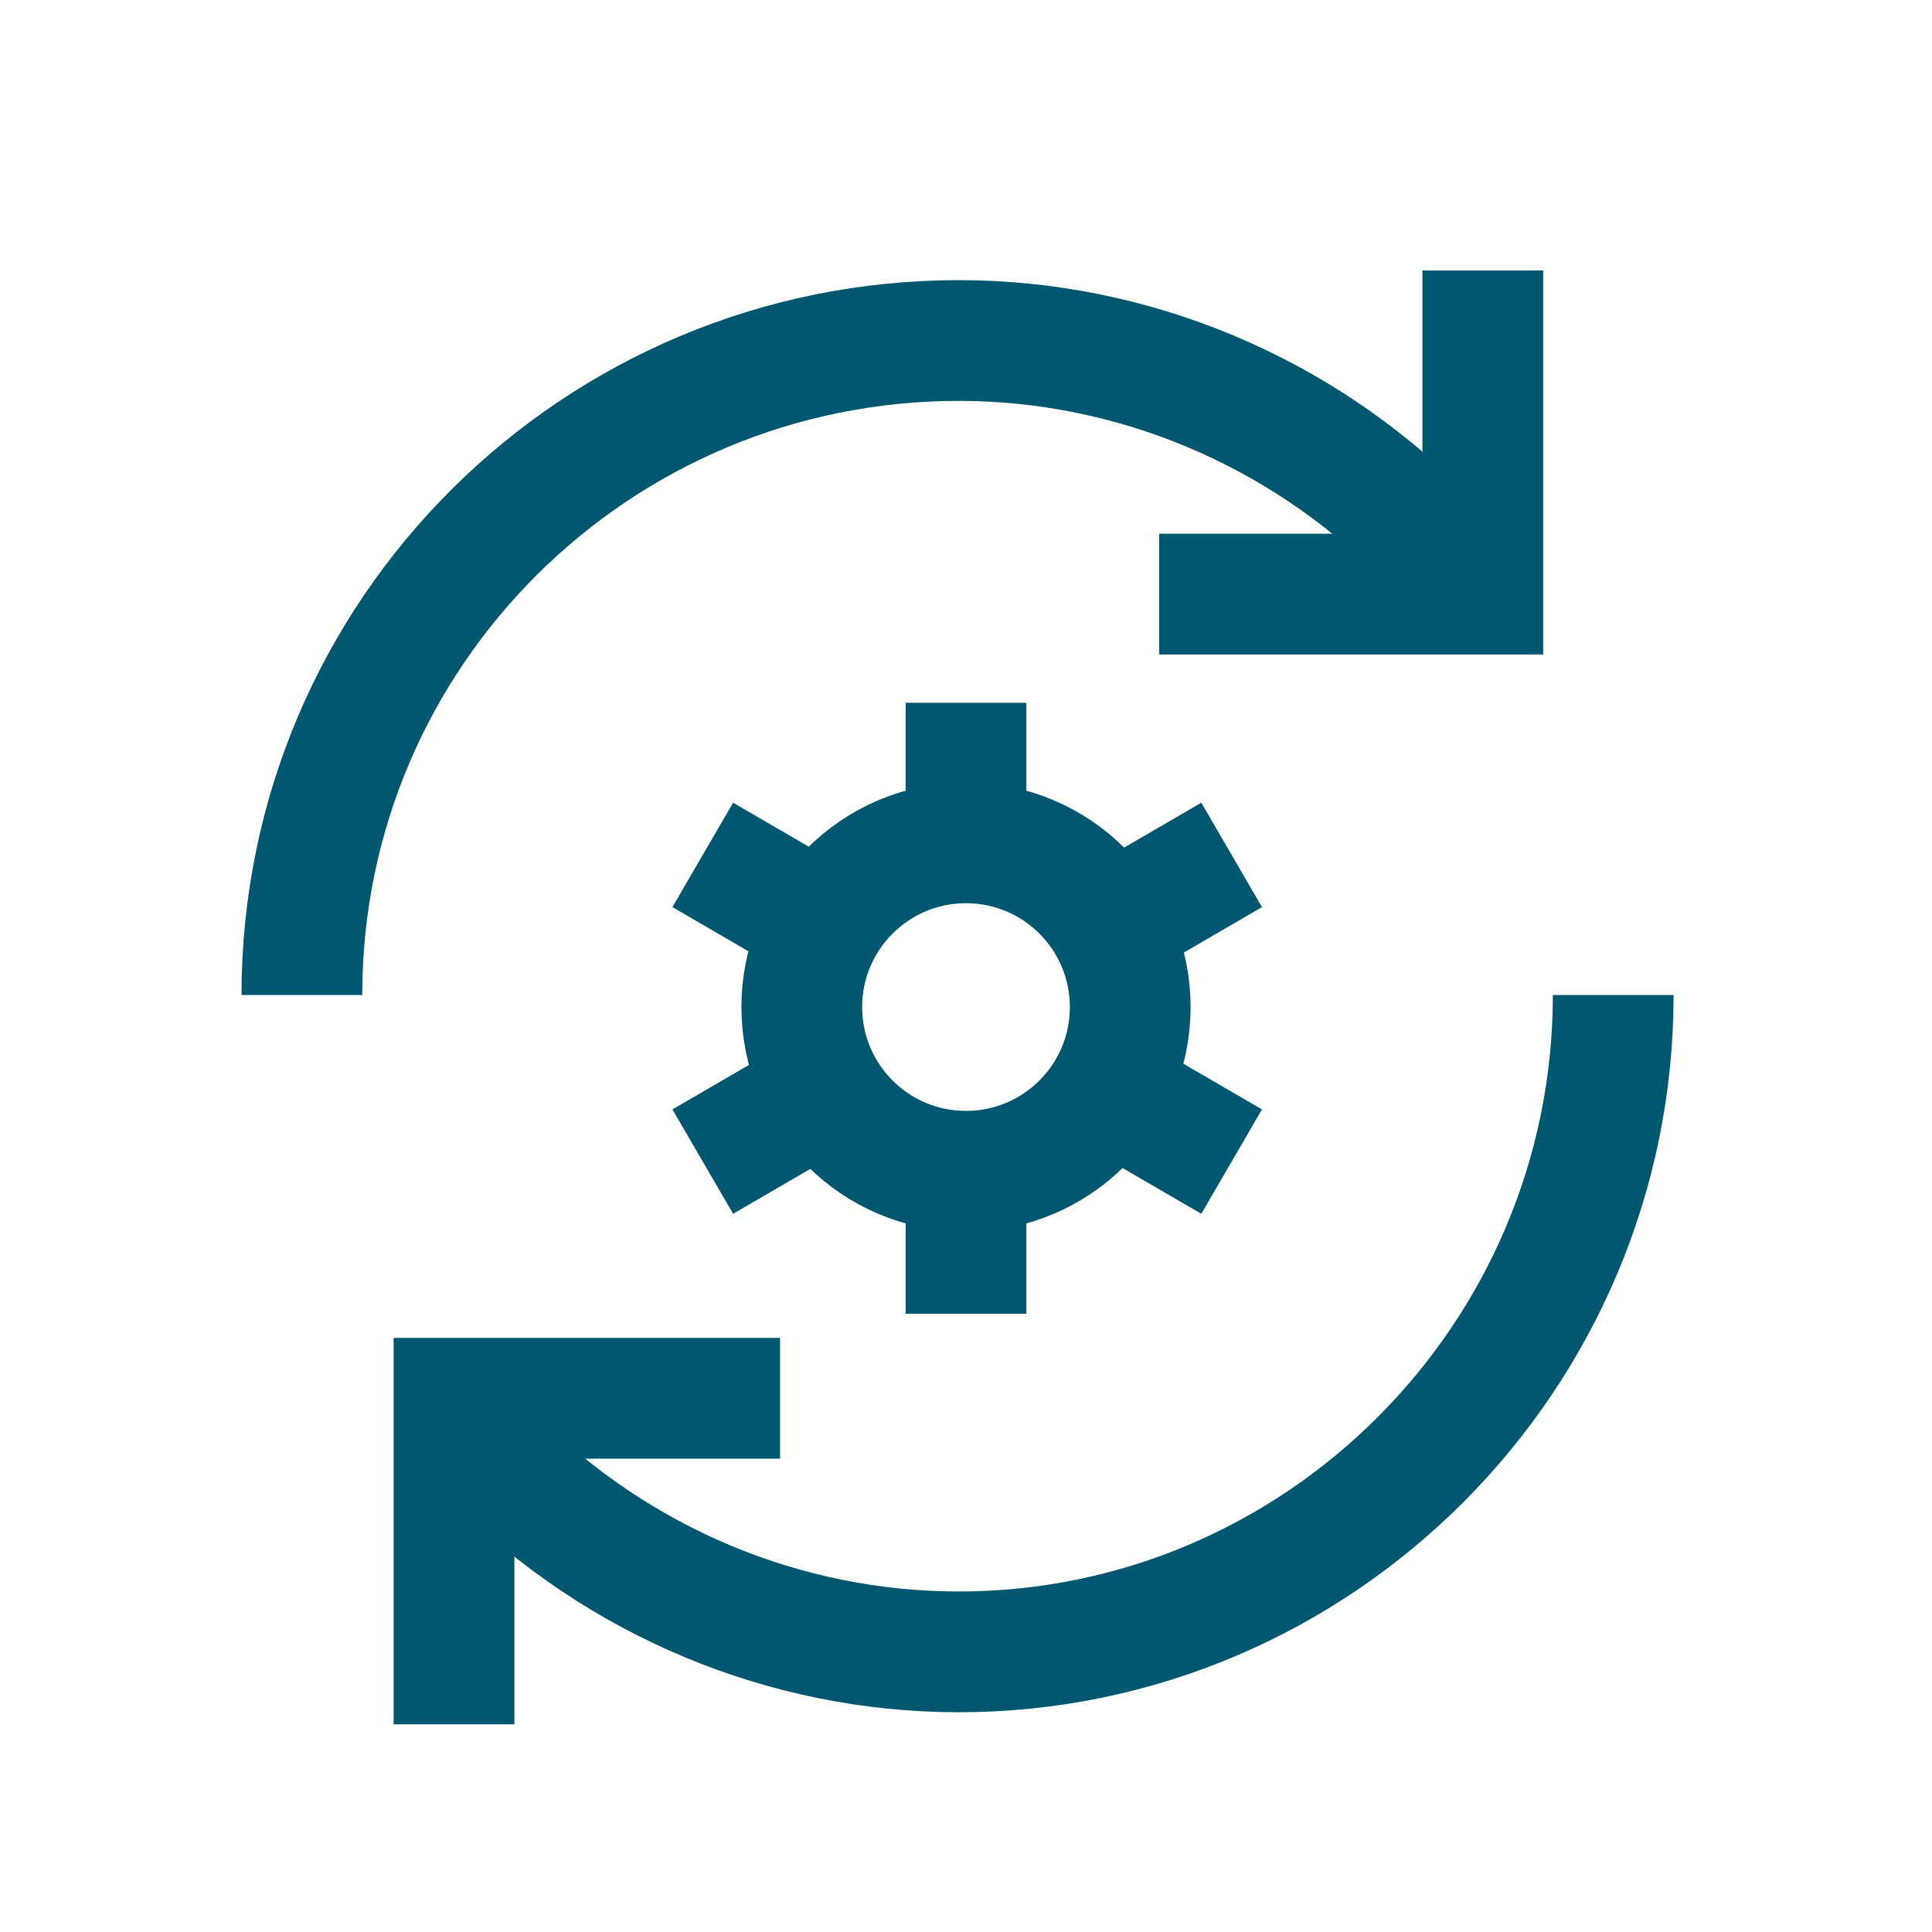
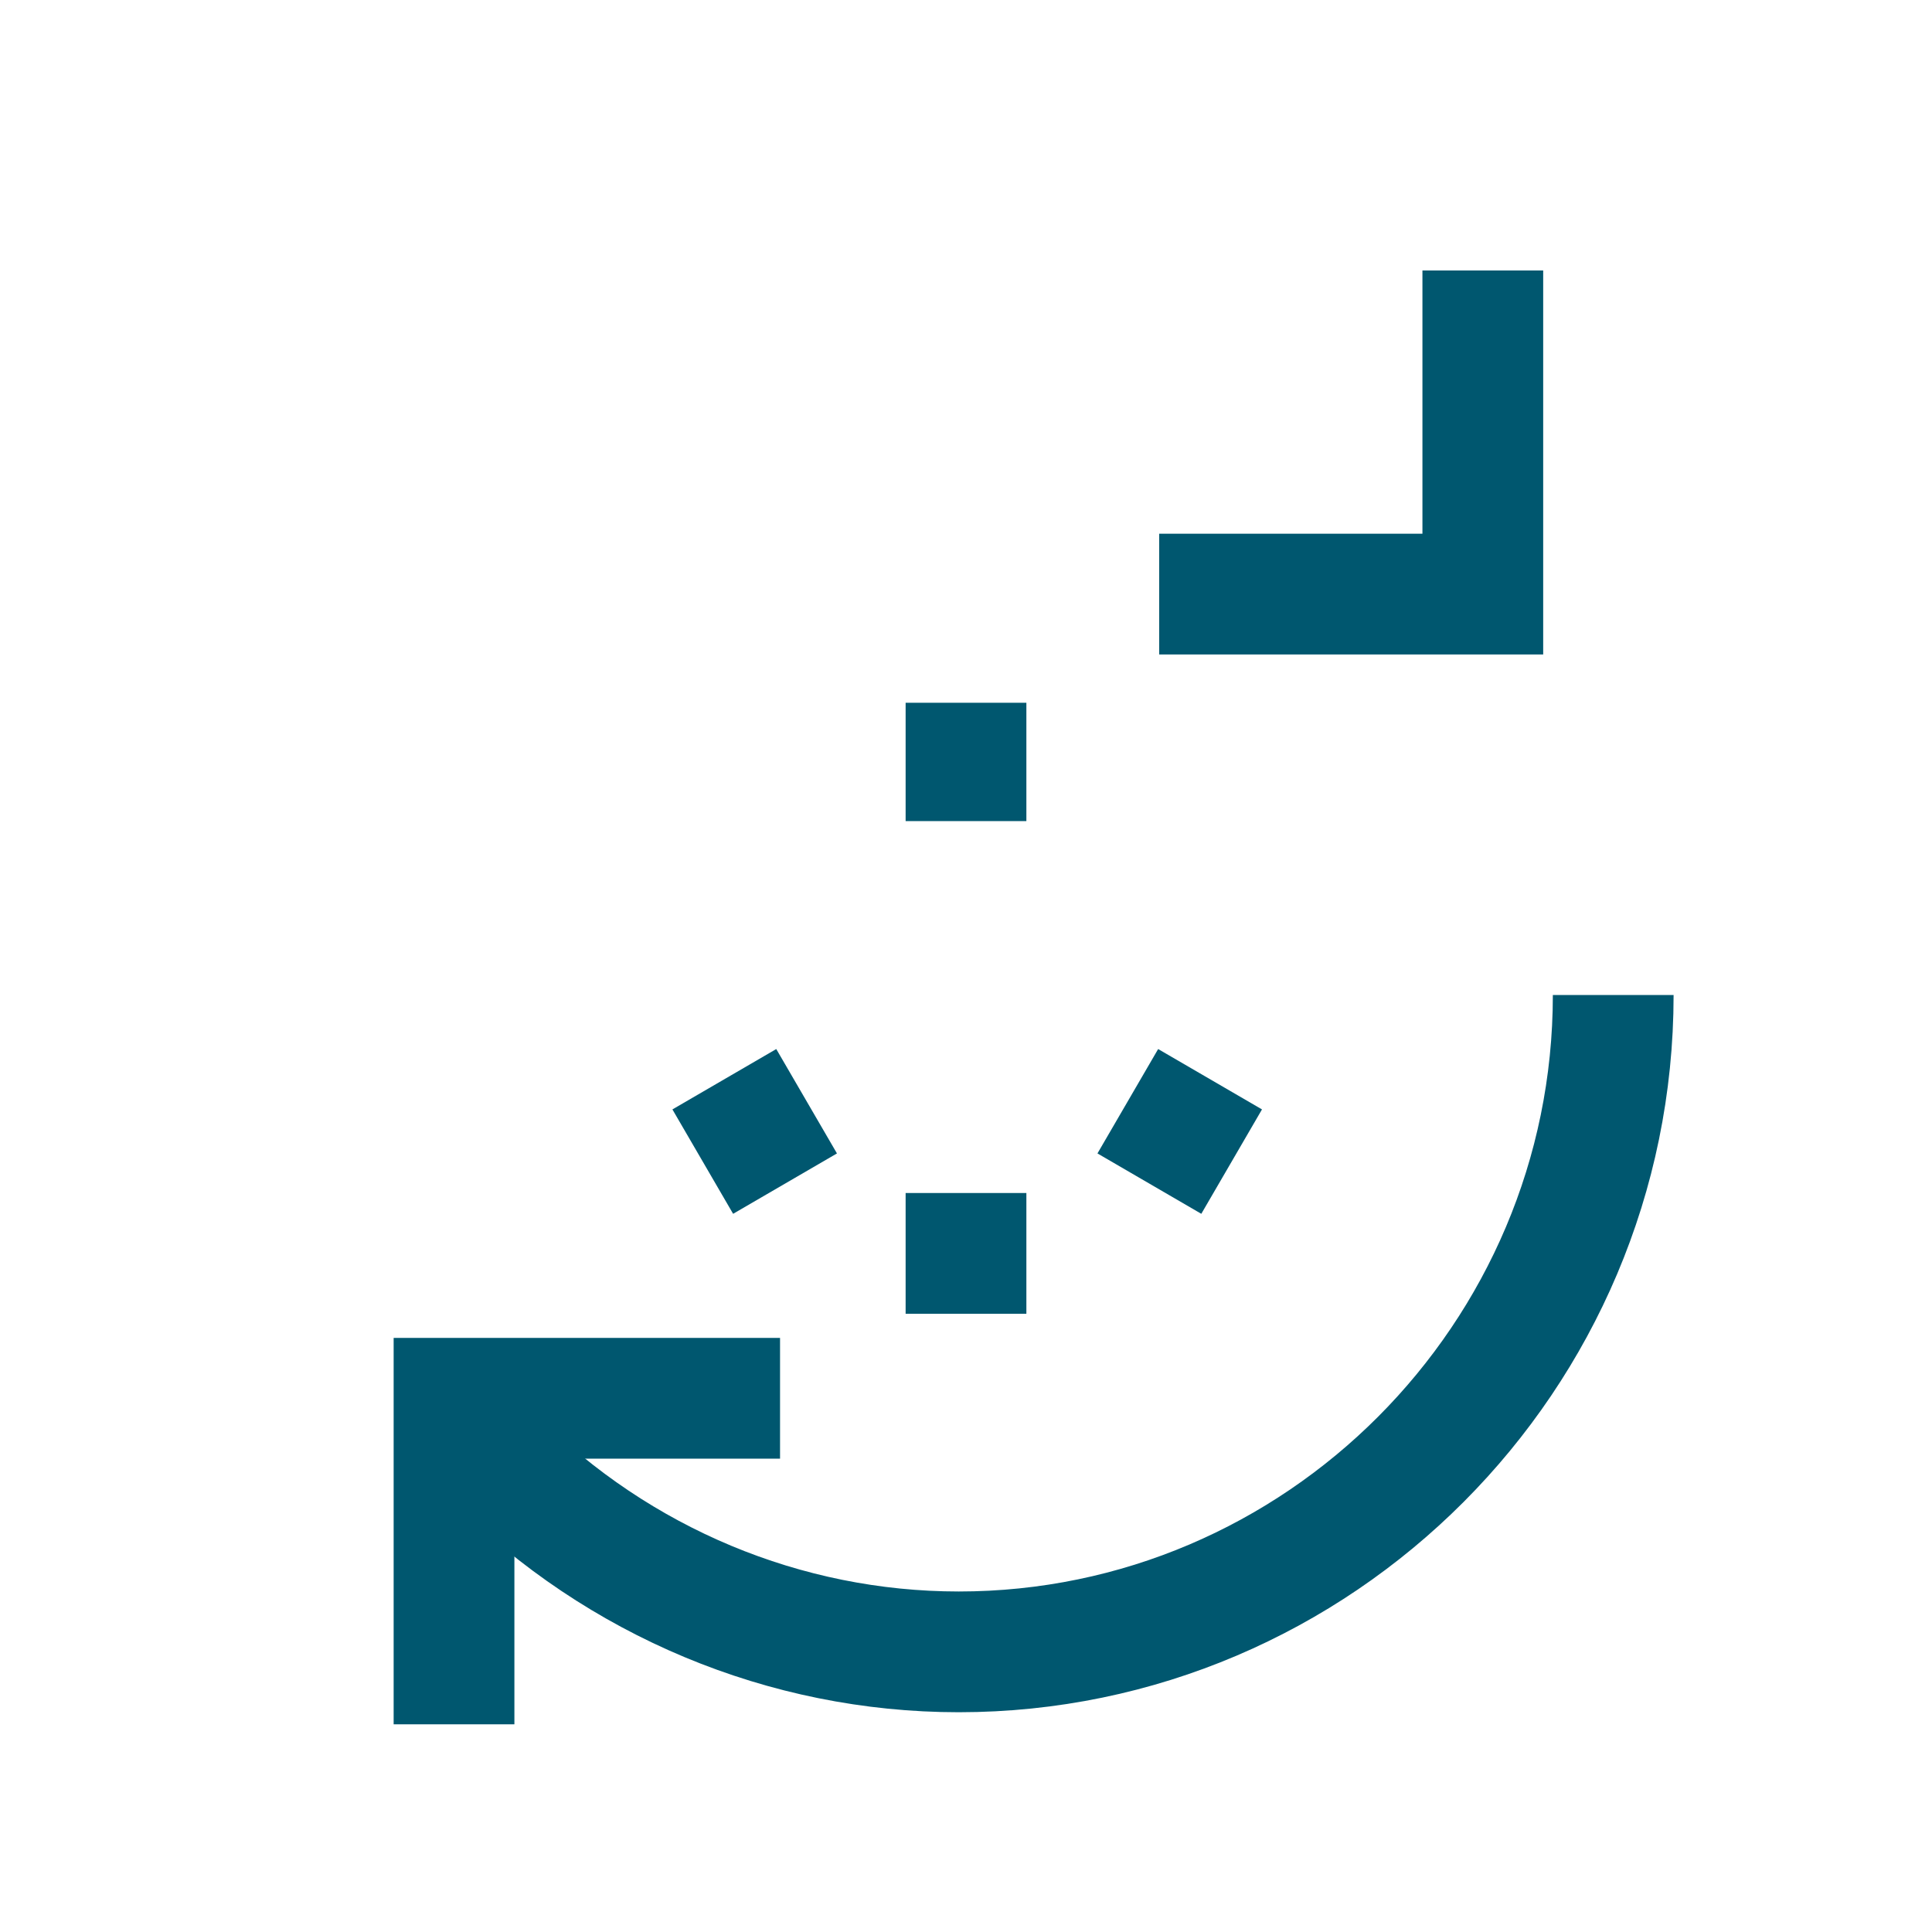
<svg xmlns="http://www.w3.org/2000/svg" version="1.1" id="Layer_1" x="0px" y="0px" viewBox="0 0 80 80" style="enable-background:new 0 0 80 80;" xml:space="preserve">
  <style type="text/css">
	.st0{fill:none;stroke:#00576F;stroke-width:5;stroke-miterlimit:56;}
</style>
-   <path class="st0" d="M12.5,41.2c0-15,12.2-27.1,27.2-27.1c7.2,0,14.1,2.9,19.2,8" />
  <path class="st0" d="M66.8,41.2c0,15-12.2,27.2-27.1,27.2c-7.2,0-14.1-2.9-19.2-8" />
  <polyline class="st0" points="61.4,11.2 61.4,24.6 48,24.6 " />
  <polyline class="st0" points="18.8,71.4 18.8,57.9 32.3,57.9 " />
-   <circle class="st0" cx="40" cy="41.7" r="6.8" />
  <line class="st0" x1="40" y1="49.4" x2="40" y2="54.4" />
  <line class="st0" x1="40" y1="29.1" x2="40" y2="34" />
-   <line class="st0" x1="46.7" y1="37.9" x2="51" y2="35.4" />
  <line class="st0" x1="29.1" y1="48.1" x2="33.4" y2="45.6" />
  <line class="st0" x1="46.7" y1="45.6" x2="51" y2="48.1" />
-   <line class="st0" x1="29.1" y1="35.4" x2="33.4" y2="37.9" />
</svg>